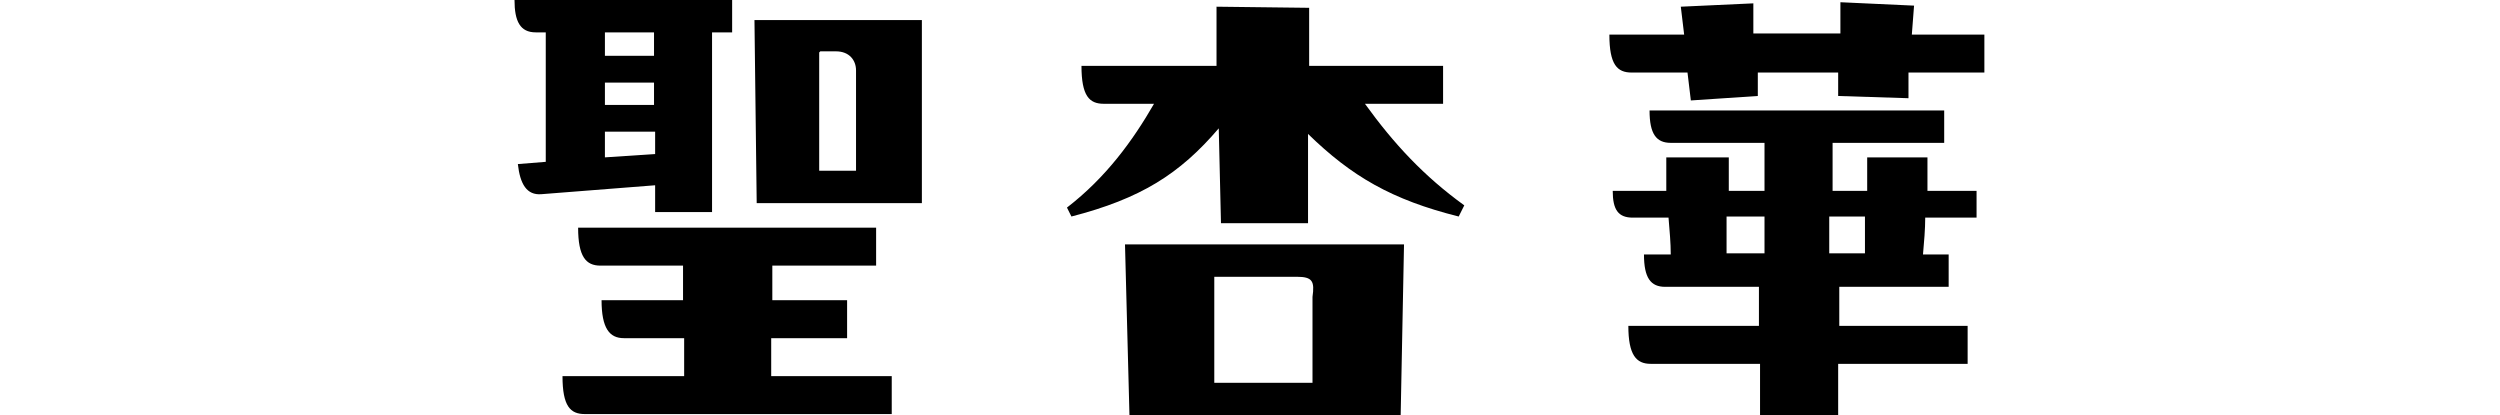
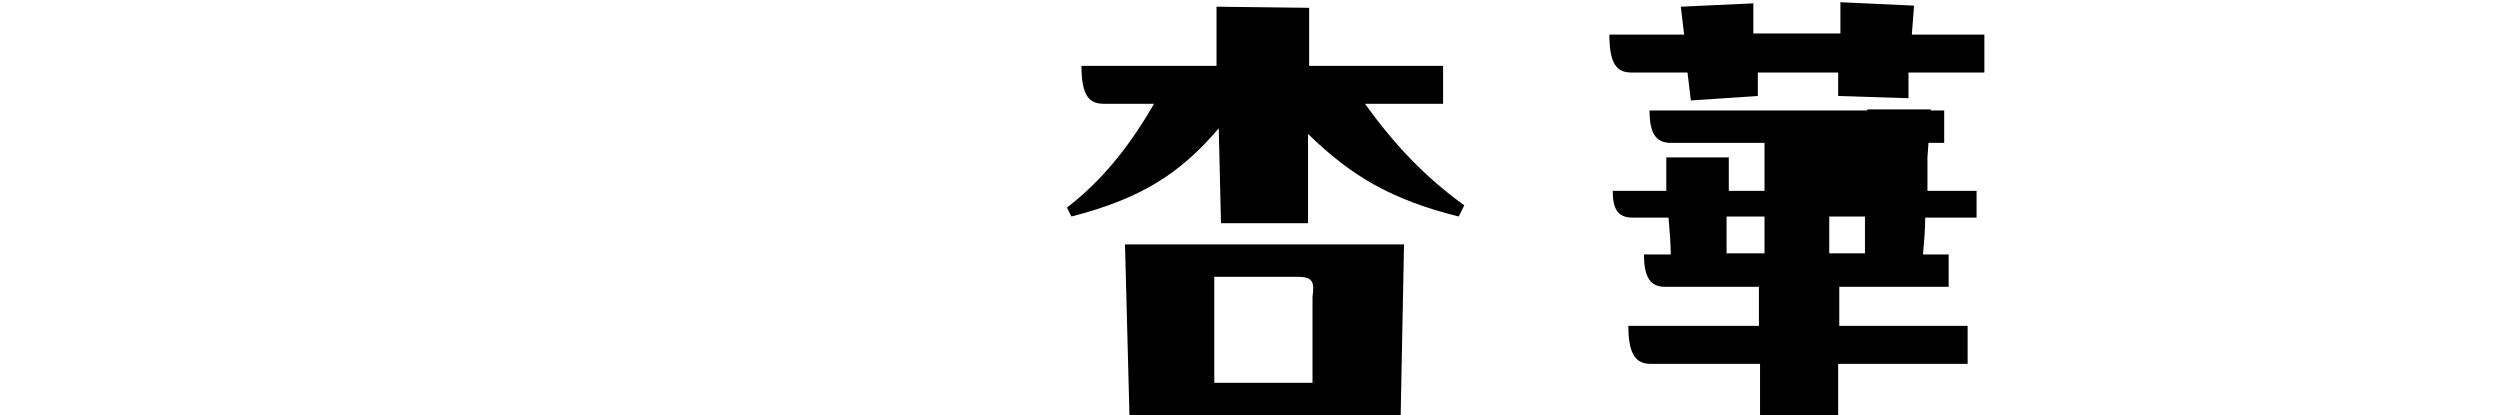
<svg xmlns="http://www.w3.org/2000/svg" version="1.1" viewBox="0 0 224 37.2">
  <g>
    <g id="_レイヤー_2">
      <g id="_レイヤー_2-2">
        <g>
-           <path d="M63.9,19h-5.2v-2.4l-10.2.8c-1.3.1-1.9-.9-2.1-2.7l2.5-.2V2.9h-.9c-1.4,0-1.9-1-1.9-2.9h19.5v2.9h-1.8v16.1s0,0,0,0ZM75.9,30.3h-6.8v3.4s10.8,0,10.8,0v3.4h-27.5c-1.3,0-2-.7-2-3.4h10.9v-3.4h-5.4c-1.3,0-2-.9-2-3.4h7.3v-3.1h-7.4c-1.3,0-2-.8-2-3.4h26.7v3.4h-9.3v3.1s6.7,0,6.7,0v3.4h0ZM54.2,11.8v2.3c0,0,4.5-.3,4.5-.3v-2h-4.5ZM58.6,5v-2.1h-4.4v2.1c0,0,4.4,0,4.4,0ZM58.6,7.4h-4.4v2h4.4v-2ZM82.6,1.8v16.4h-14.8l-.2-16.4h15,0ZM73.4,4.7v10.6h3.3V6.3c0-.9-.6-1.7-1.8-1.7h-1.4Z" />
          <path d="M129.4,9.3h-7.1c2.6,3.6,5.3,6.5,8.9,9.1l-.5,1c-6-1.5-9.6-3.6-13.5-7.4v8c0,0-7.8,0-7.8,0l-.2-8.5c-3.5,4.1-7,6.3-13.2,7.9l-.4-.8c3.5-2.7,5.9-6,7.8-9.3h-4.5c-1.3,0-2-.7-2-3.4h12.1V.6c-.1,0,8.3.1,8.3.1v5.2c0,0,12,0,12,0v3.4h0ZM100.7,21.9h25.1l-.3,15.3h-24.3s-.4-15.3-.4-15.3ZM108.8,24.8v9.5h8.8v-7.7c.2-1.4,0-1.8-1.4-1.8h-7.4,0Z" />
-           <path d="M171.5.5l-.2,2.6h6.5v3.4h-6.8v2.3c-.1,0-6.3-.2-6.3-.2v-2.1c0,0-7.2,0-7.2,0v2.1c0,0-6,.4-6,.4l-.3-2.5h-5c-1.3,0-2-.7-2-3.4h6.7l-.3-2.5,6.5-.3v2.7h7.8V.2c0,0,6.5.3,6.5.3ZM172.7,14.1c0,1,0,1.9,0,3h4.4v2.4h-4.6c0,1-.1,2.2-.2,3.3h2.3v2.9h-9.8v3.5c0,0,11.5,0,11.5,0v3.4h-11.6v4.6h-7v-4.6h-9.8c-1.3,0-2-.8-2-3.4h11.7v-3.5h-8.4c-1.3,0-1.9-.8-1.9-2.9h2.4c0-1-.1-2.1-.2-3.3h-3.2c-1.3,0-1.8-.7-1.8-2.4h4.8c0-1.1,0-2.1,0-3h5.6c0,1.1,0,2.1,0,3h3.2v-4.3h-8.4c-1.3,0-1.9-.8-1.9-2.9h26.4v2.9h-10v4.3c0,0,3.1,0,3.1,0,0-1.1,0-2.1,0-3h5.7ZM158,19.4h-3.3c0,1.1,0,2.2,0,3.3h3.4s0-3.3,0-3.3ZM163.9,22.7h3.2v-3.3h-3.2v3.3Z" />
+           <path d="M171.5.5l-.2,2.6h6.5v3.4h-6.8v2.3c-.1,0-6.3-.2-6.3-.2v-2.1c0,0-7.2,0-7.2,0v2.1c0,0-6,.4-6,.4l-.3-2.5h-5c-1.3,0-2-.7-2-3.4h6.7l-.3-2.5,6.5-.3v2.7h7.8V.2c0,0,6.5.3,6.5.3ZM172.7,14.1c0,1,0,1.9,0,3h4.4v2.4h-4.6c0,1-.1,2.2-.2,3.3h2.3v2.9h-9.8v3.5c0,0,11.5,0,11.5,0v3.4h-11.6v4.6h-7v-4.6h-9.8c-1.3,0-2-.8-2-3.4h11.7v-3.5h-8.4c-1.3,0-1.9-.8-1.9-2.9h2.4c0-1-.1-2.1-.2-3.3h-3.2c-1.3,0-1.8-.7-1.8-2.4h4.8c0-1.1,0-2.1,0-3h5.6c0,1.1,0,2.1,0,3h3.2v-4.3h-8.4c-1.3,0-1.9-.8-1.9-2.9h26.4v2.9h-10c0,0,3.1,0,3.1,0,0-1.1,0-2.1,0-3h5.7ZM158,19.4h-3.3c0,1.1,0,2.2,0,3.3h3.4s0-3.3,0-3.3ZM163.9,22.7h3.2v-3.3h-3.2v3.3Z" />
        </g>
      </g>
    </g>
  </g>
</svg>